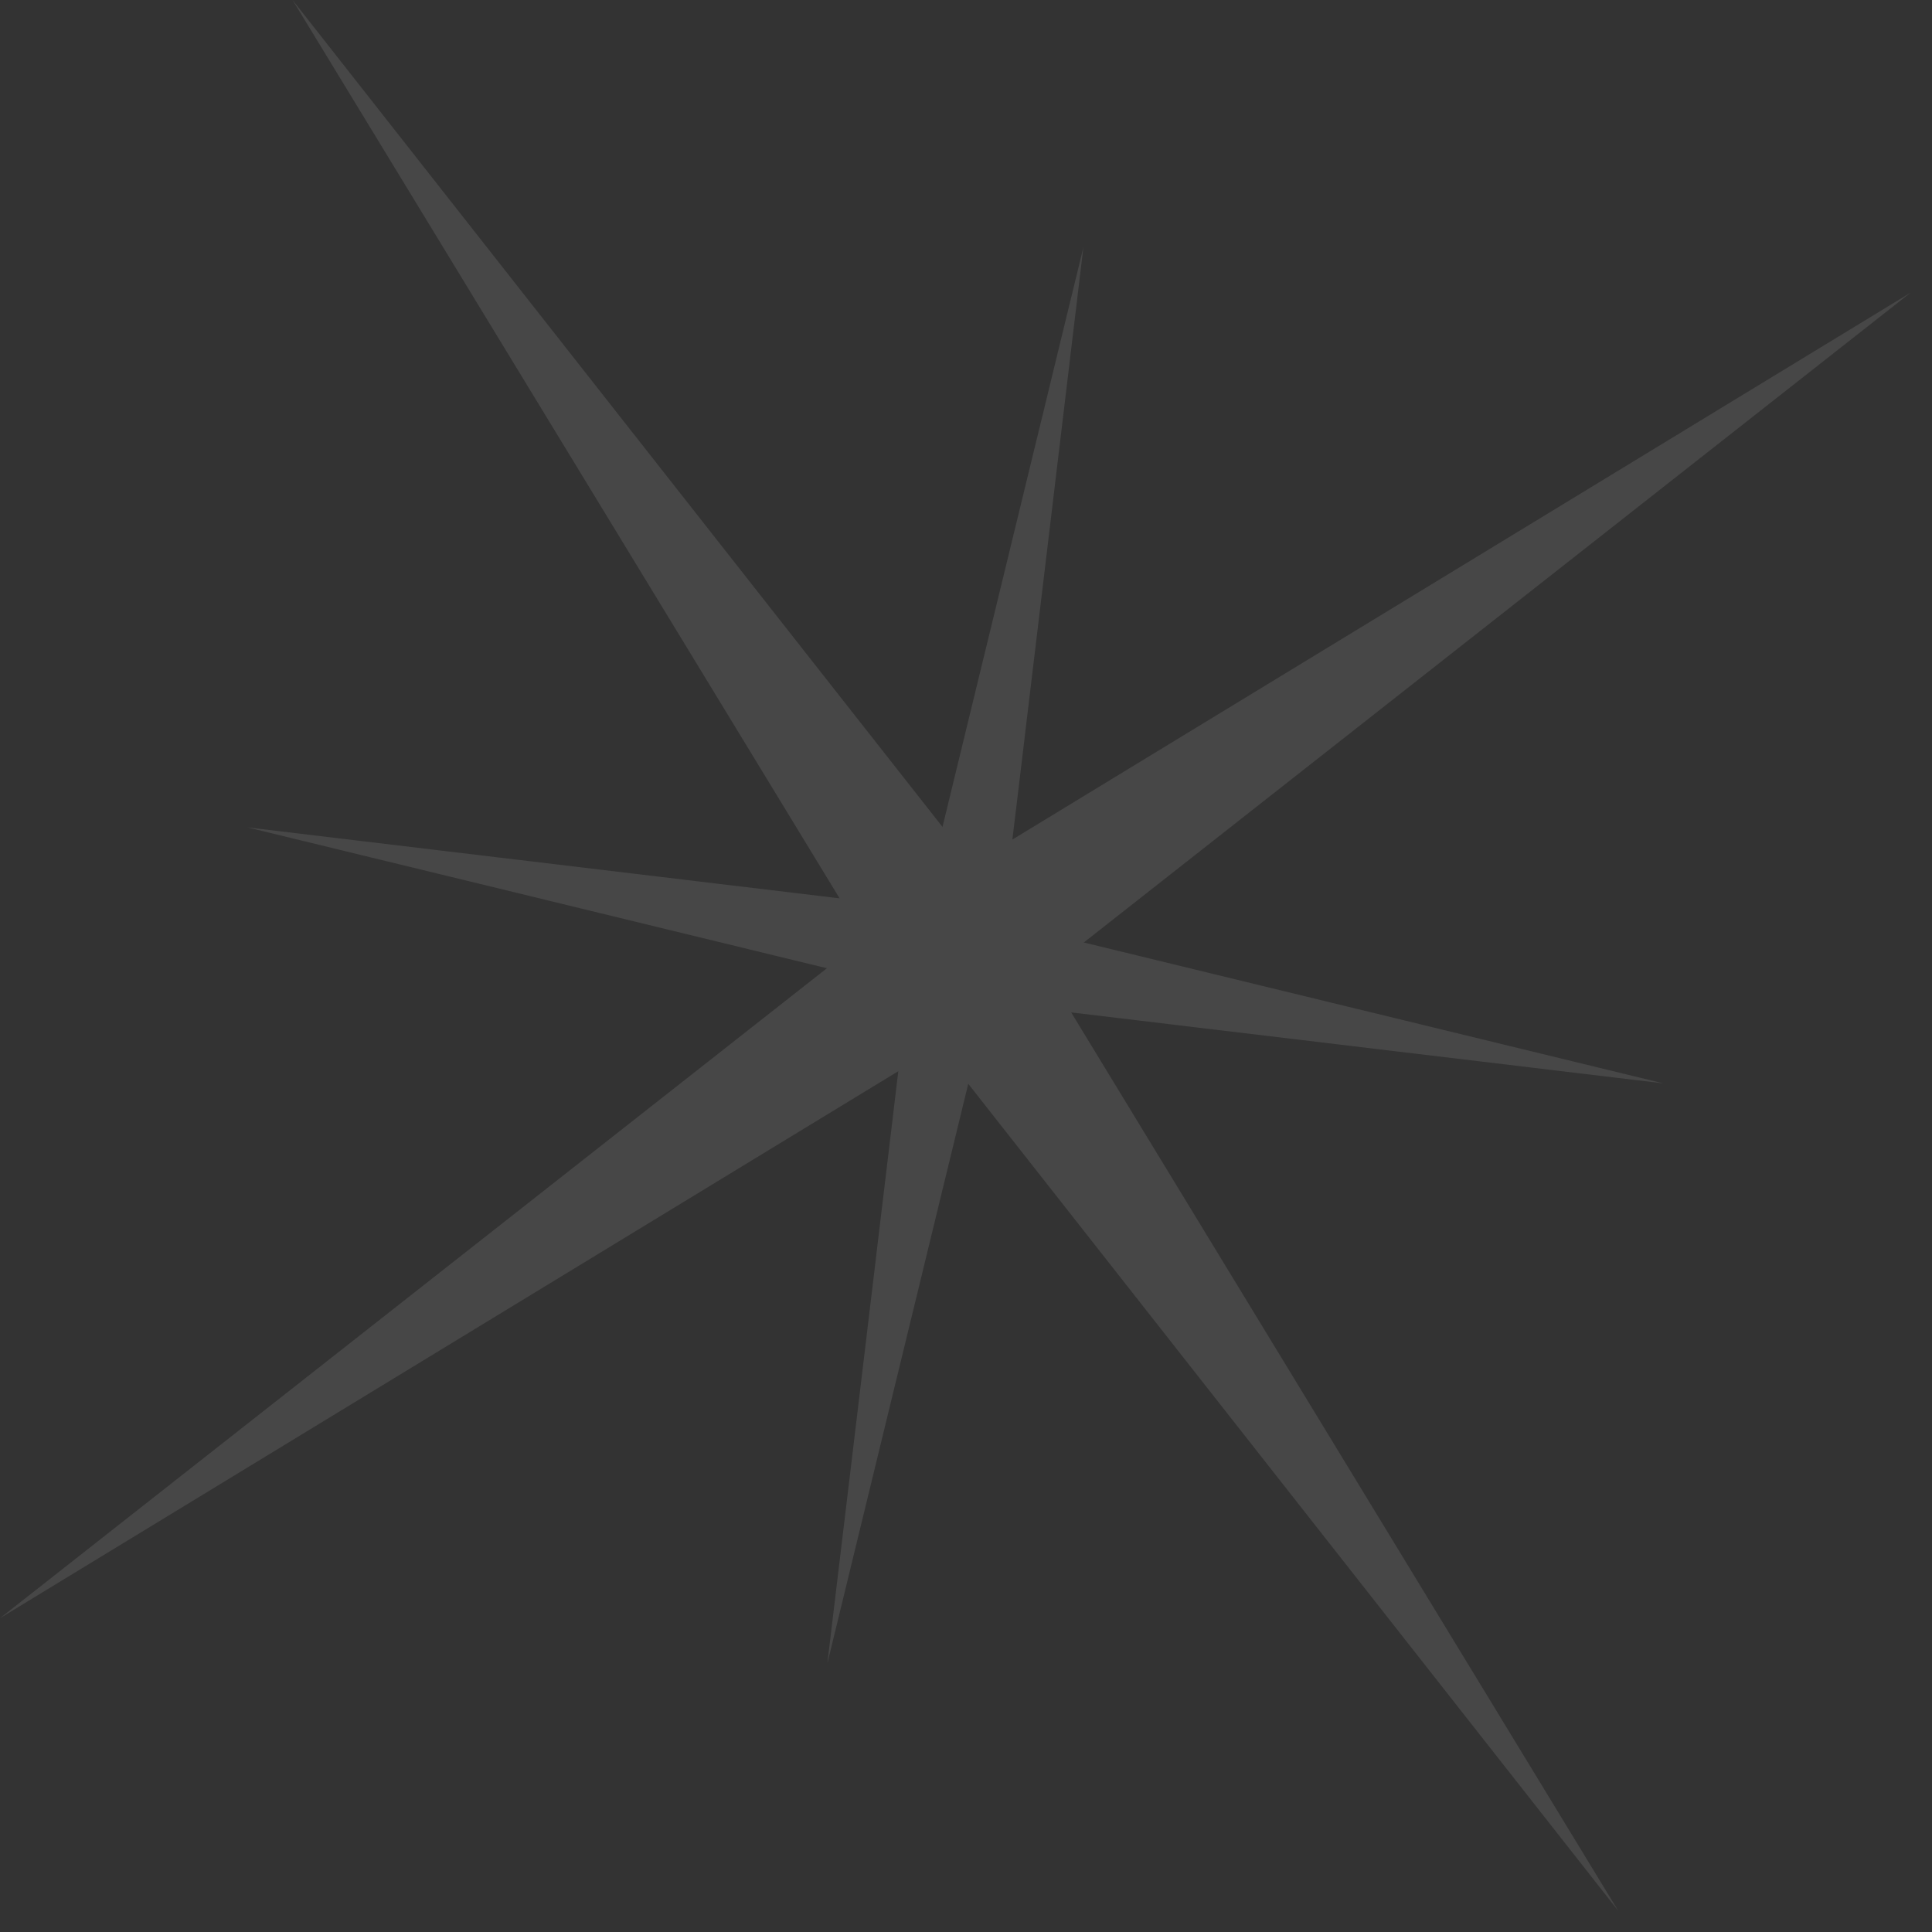
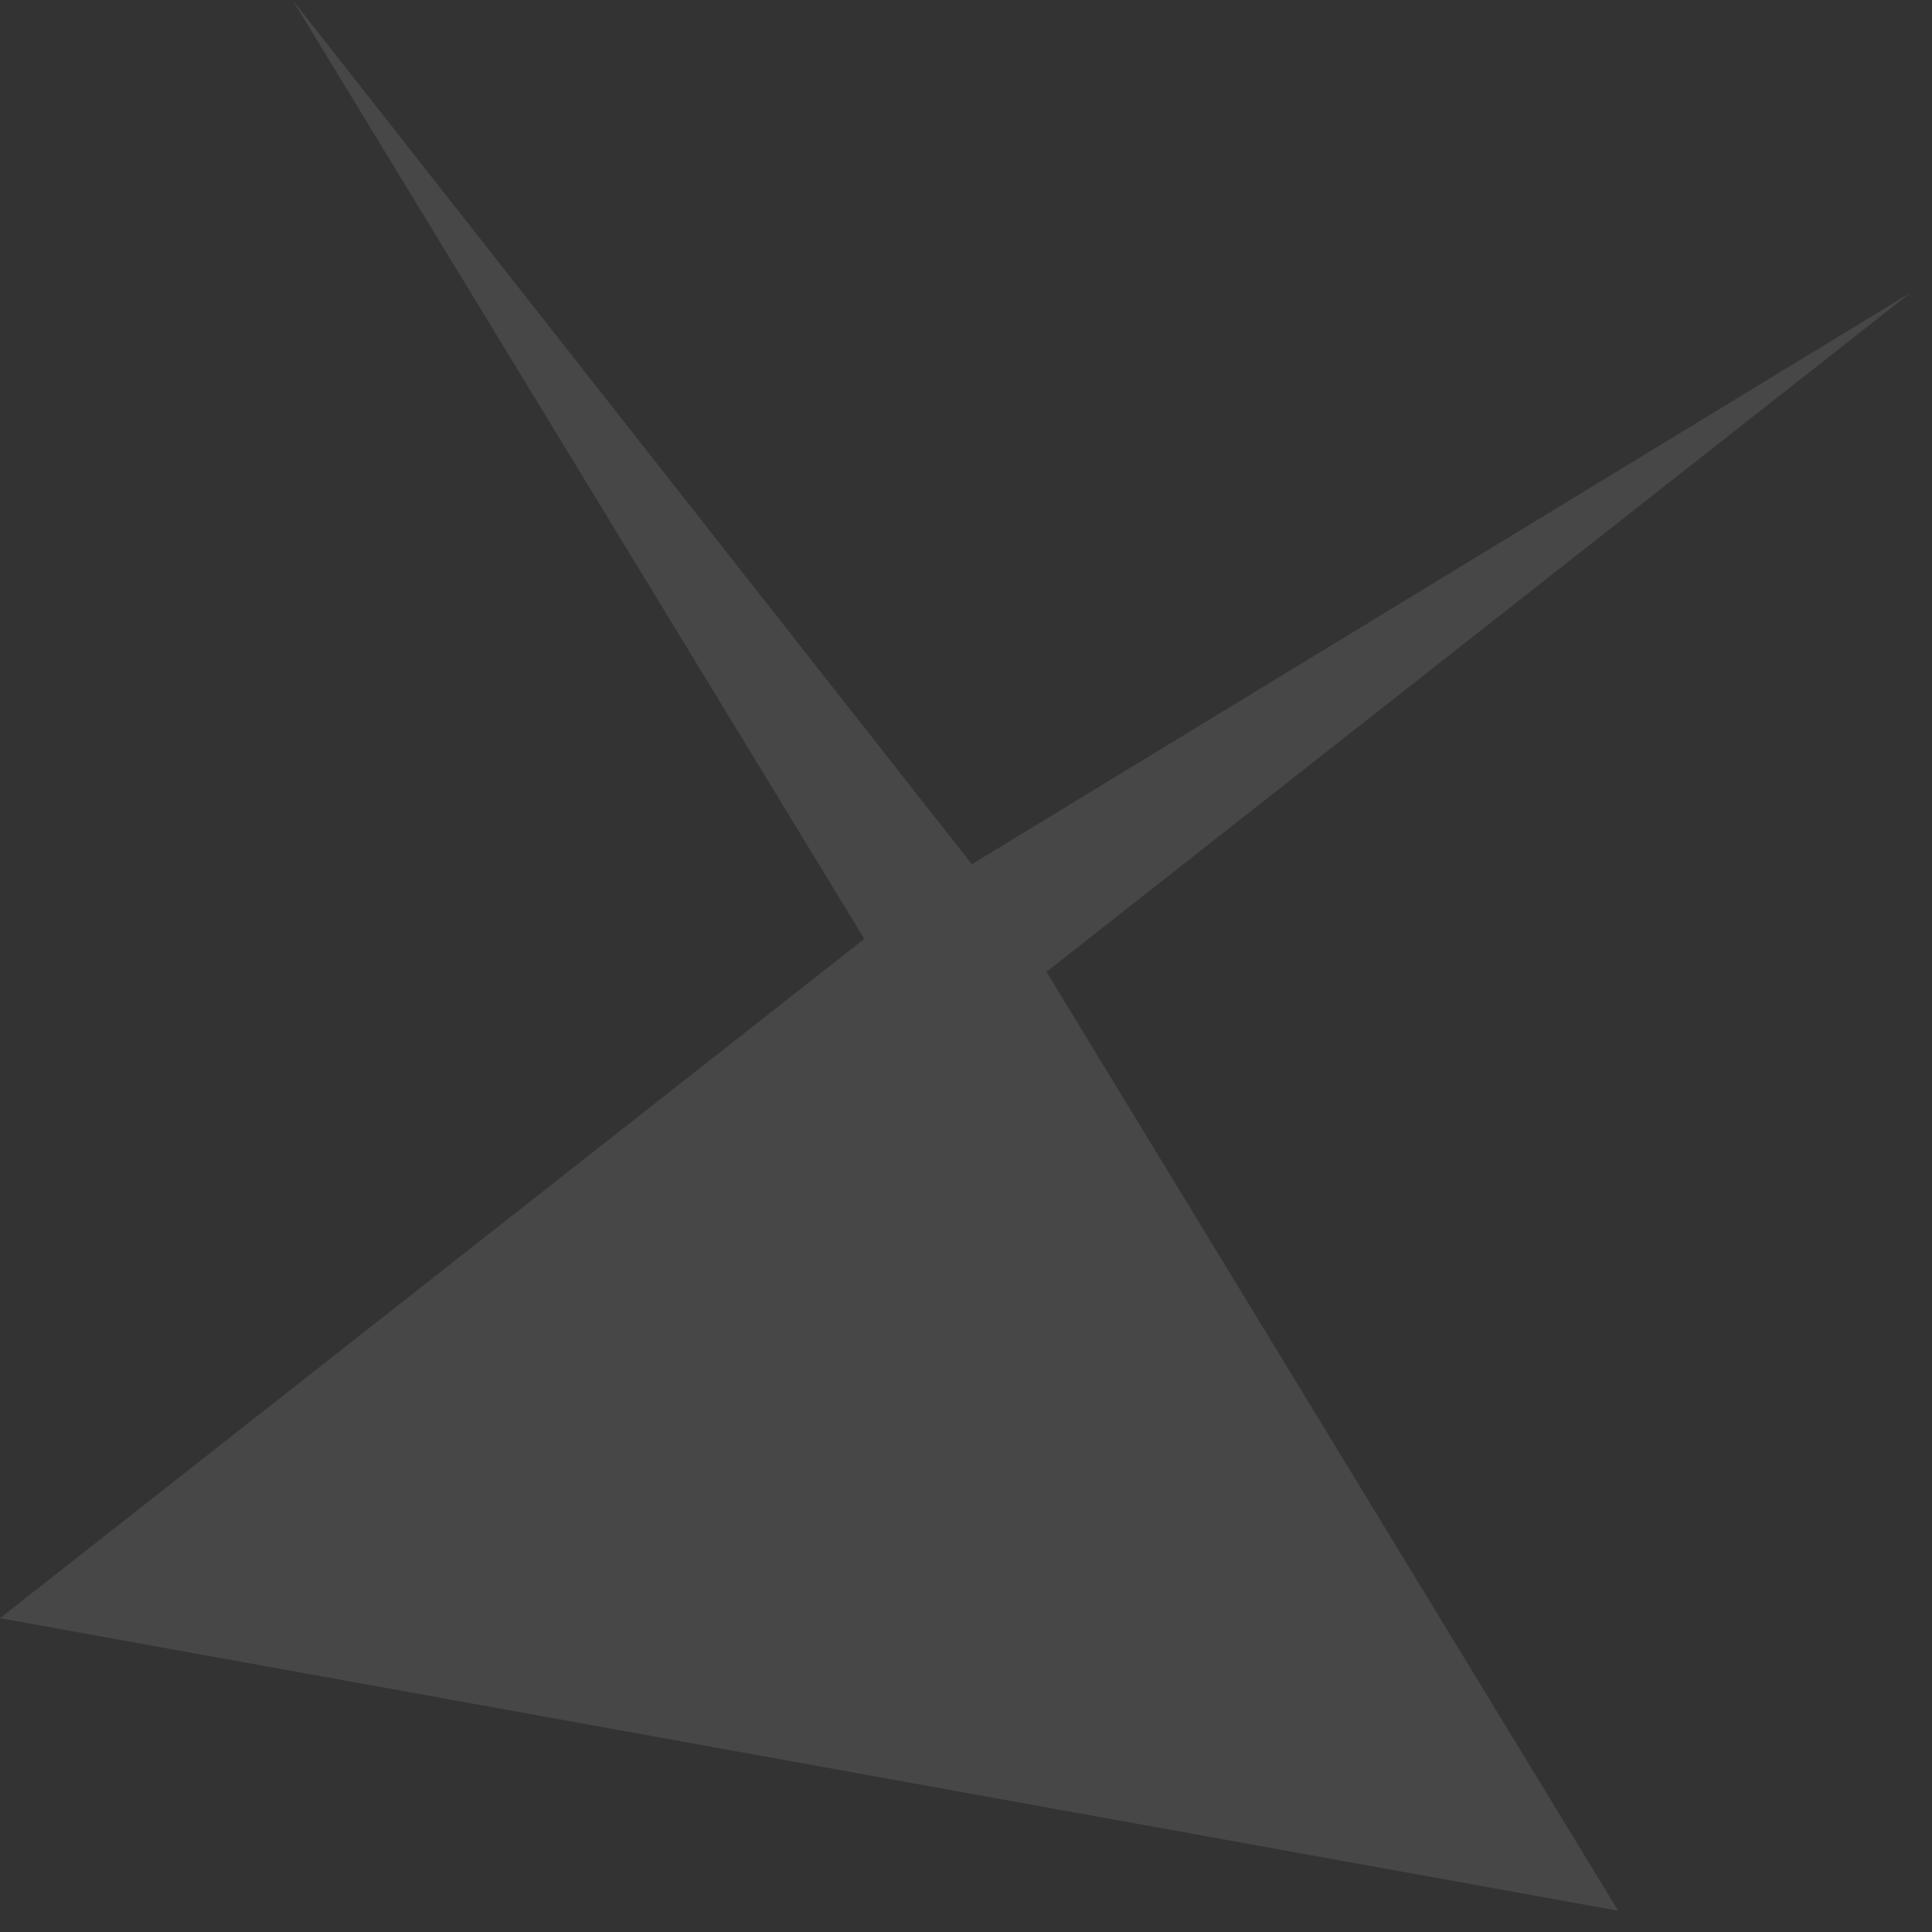
<svg xmlns="http://www.w3.org/2000/svg" width="54" height="54" viewBox="0 0 54 54" fill="none">
  <rect x="0" y="0" width="54" height="54" fill="#333333" stroke="none" />
  <g opacity="0.1">
-     <path d="M27.163 24.156L8.177 0L24.157 26.242L0 45.229L26.243 29.249L45.229 53.406L29.249 27.163L53.406 8.177L27.163 24.156Z" fill="white" />
-     <path d="M28.019 25.79L28.107 25.053L28.231 24.02L28.301 23.43L28.354 22.988L28.443 22.25L28.514 21.66L28.567 21.218L28.655 20.48L29.115 16.646L29.203 15.908L29.327 14.876L29.38 14.433L29.486 13.548L29.539 13.106L29.663 12.073L29.751 11.336L29.822 10.746L29.945 9.714L29.998 9.271L30.087 8.534L30.21 7.501L30.281 6.911L30.211 7.2L30.071 7.777L29.649 9.509L29.159 11.53L28.983 12.252L28.737 13.262L28.632 13.695L28.422 14.561L28.316 14.994L28.071 16.005L27.93 16.582L27.825 17.015L27.65 17.737L27.404 18.747L27.088 20.046L26.843 21.057L26.667 21.779L26.562 22.212L26.422 22.789L26.176 23.799L25.79 25.387L25.495 25.352L25.053 25.299L24.02 25.175L23.283 25.087L22.25 24.963L21.218 24.839L20.48 24.751L20.038 24.698L19.448 24.627L18.416 24.503L17.678 24.415L15.613 24.167L15.171 24.114L14.433 24.026L13.843 23.956L13.401 23.902L12.811 23.832L12.368 23.779L10.008 23.496L9.566 23.443L8.829 23.355L7.796 23.231L7.206 23.16L6.911 23.125L7.489 23.265L8.499 23.511L9.509 23.756L10.231 23.932L10.808 24.072L11.242 24.177L12.252 24.423L12.974 24.598L14.994 25.089L15.428 25.195L16.727 25.511L17.737 25.756L18.459 25.932L19.469 26.177L20.913 26.528L21.634 26.704L22.212 26.844L22.645 26.949L23.222 27.089L23.655 27.195L24.377 27.37L25.387 27.616L25.316 28.206L25.263 28.648L25.175 29.386L25.051 30.418L24.892 31.745L24.839 32.188L24.715 33.22L24.627 33.958L24.556 34.548L24.433 35.58L24.38 36.023L24.291 36.76L24.221 37.35L24.097 38.383L23.885 40.153L23.726 41.48L23.673 41.922L23.478 43.545L23.425 43.987L23.319 44.872L23.142 46.347L23.125 46.495L23.16 46.35L23.335 45.629L23.581 44.618L23.721 44.041L24.142 42.309L24.247 41.876L24.423 41.154L24.668 40.144L24.984 38.844L25.09 38.411L25.23 37.834L25.335 37.401L25.511 36.679L26.002 34.658L26.177 33.937L26.317 33.359L26.423 32.926L26.598 32.205L26.844 31.194L26.984 30.617L27.089 30.184L27.265 29.462L27.51 28.452L27.616 28.019L27.763 28.036L28.501 28.125L29.533 28.248L29.976 28.302L31.303 28.46L31.745 28.513L32.778 28.637L33.515 28.726L33.958 28.779L36.318 29.061L37.35 29.185L37.793 29.238L38.53 29.327L39.562 29.45L40.595 29.574L41.332 29.662L42.807 29.839L43.397 29.91L43.545 29.928L45.167 30.122L45.61 30.175L46.347 30.263L46.495 30.281L46.35 30.246L45.34 30.001L44.907 29.895L44.185 29.72L42.742 29.369L42.164 29.229L41.443 29.053L40.432 28.808L39.999 28.702L38.7 28.386L38.267 28.281L37.257 28.036L36.535 27.86L36.102 27.755L34.37 27.334L33.792 27.194L32.349 26.843L31.627 26.667L30.184 26.317L29.606 26.176L28.885 26L28.452 25.895L28.019 25.79Z" fill="white" />
+     <path d="M27.163 24.156L8.177 0L24.157 26.242L0 45.229L45.229 53.406L29.249 27.163L53.406 8.177L27.163 24.156Z" fill="white" />
  </g>
</svg>